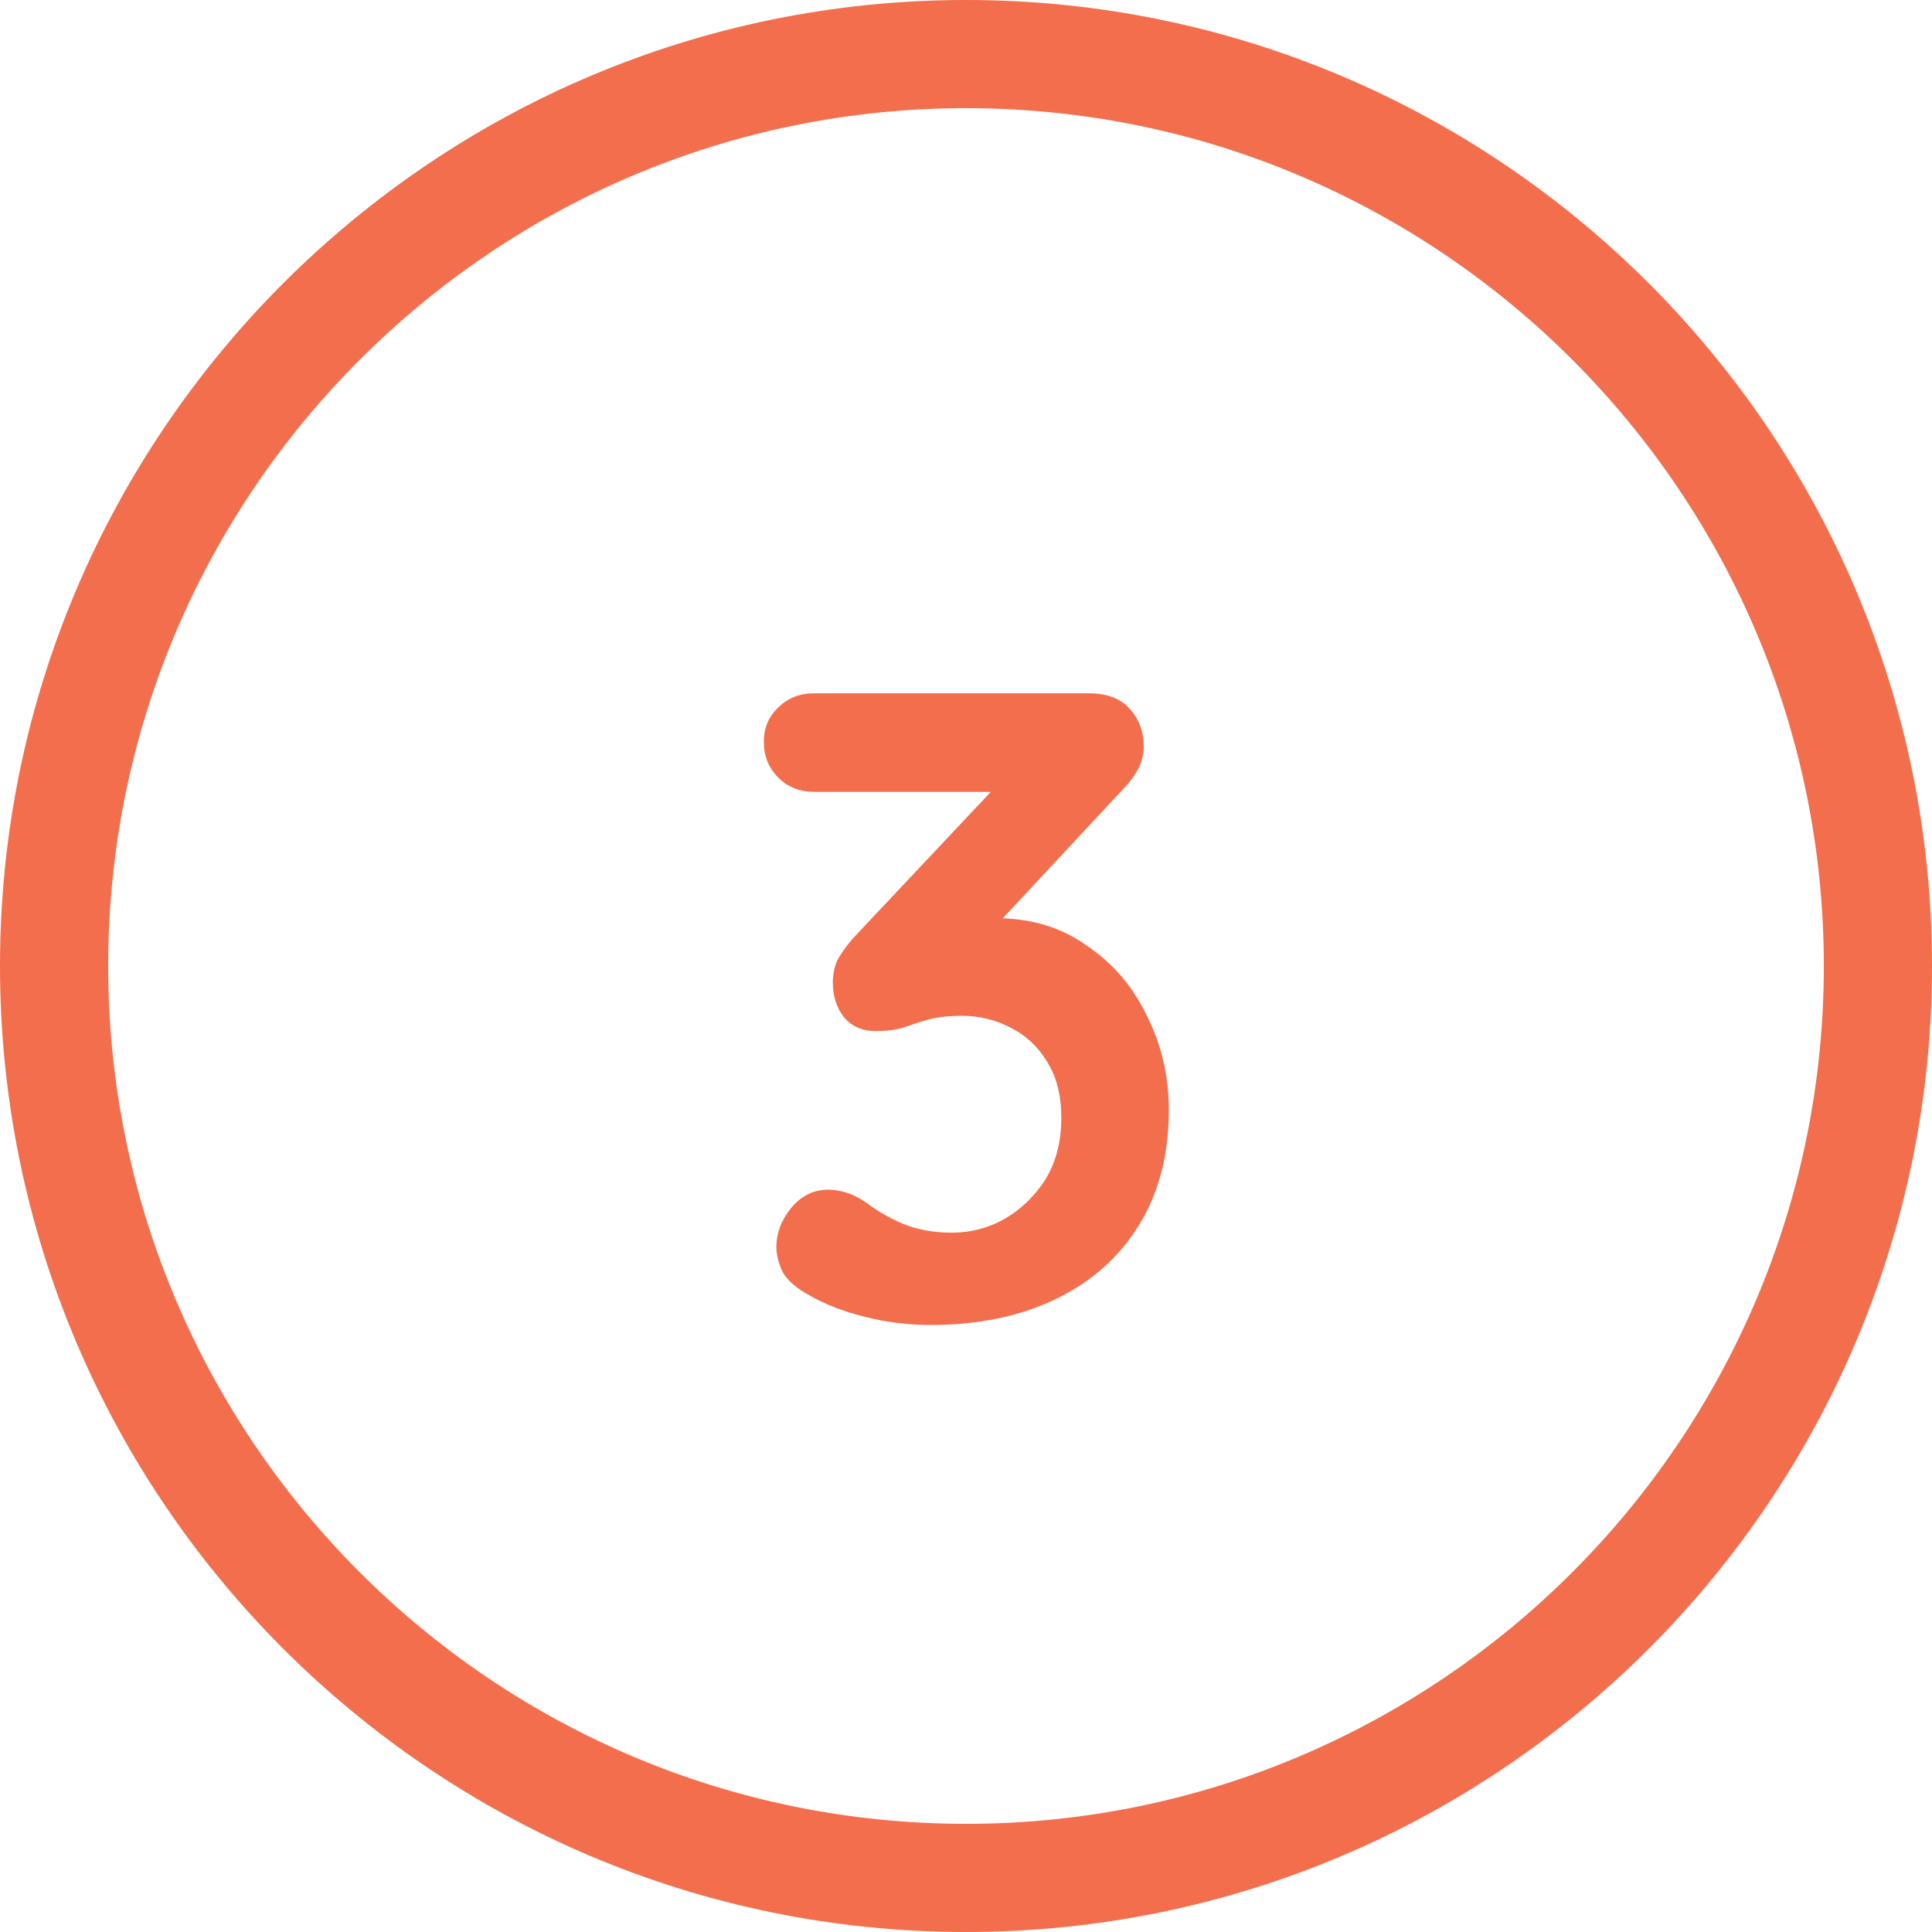
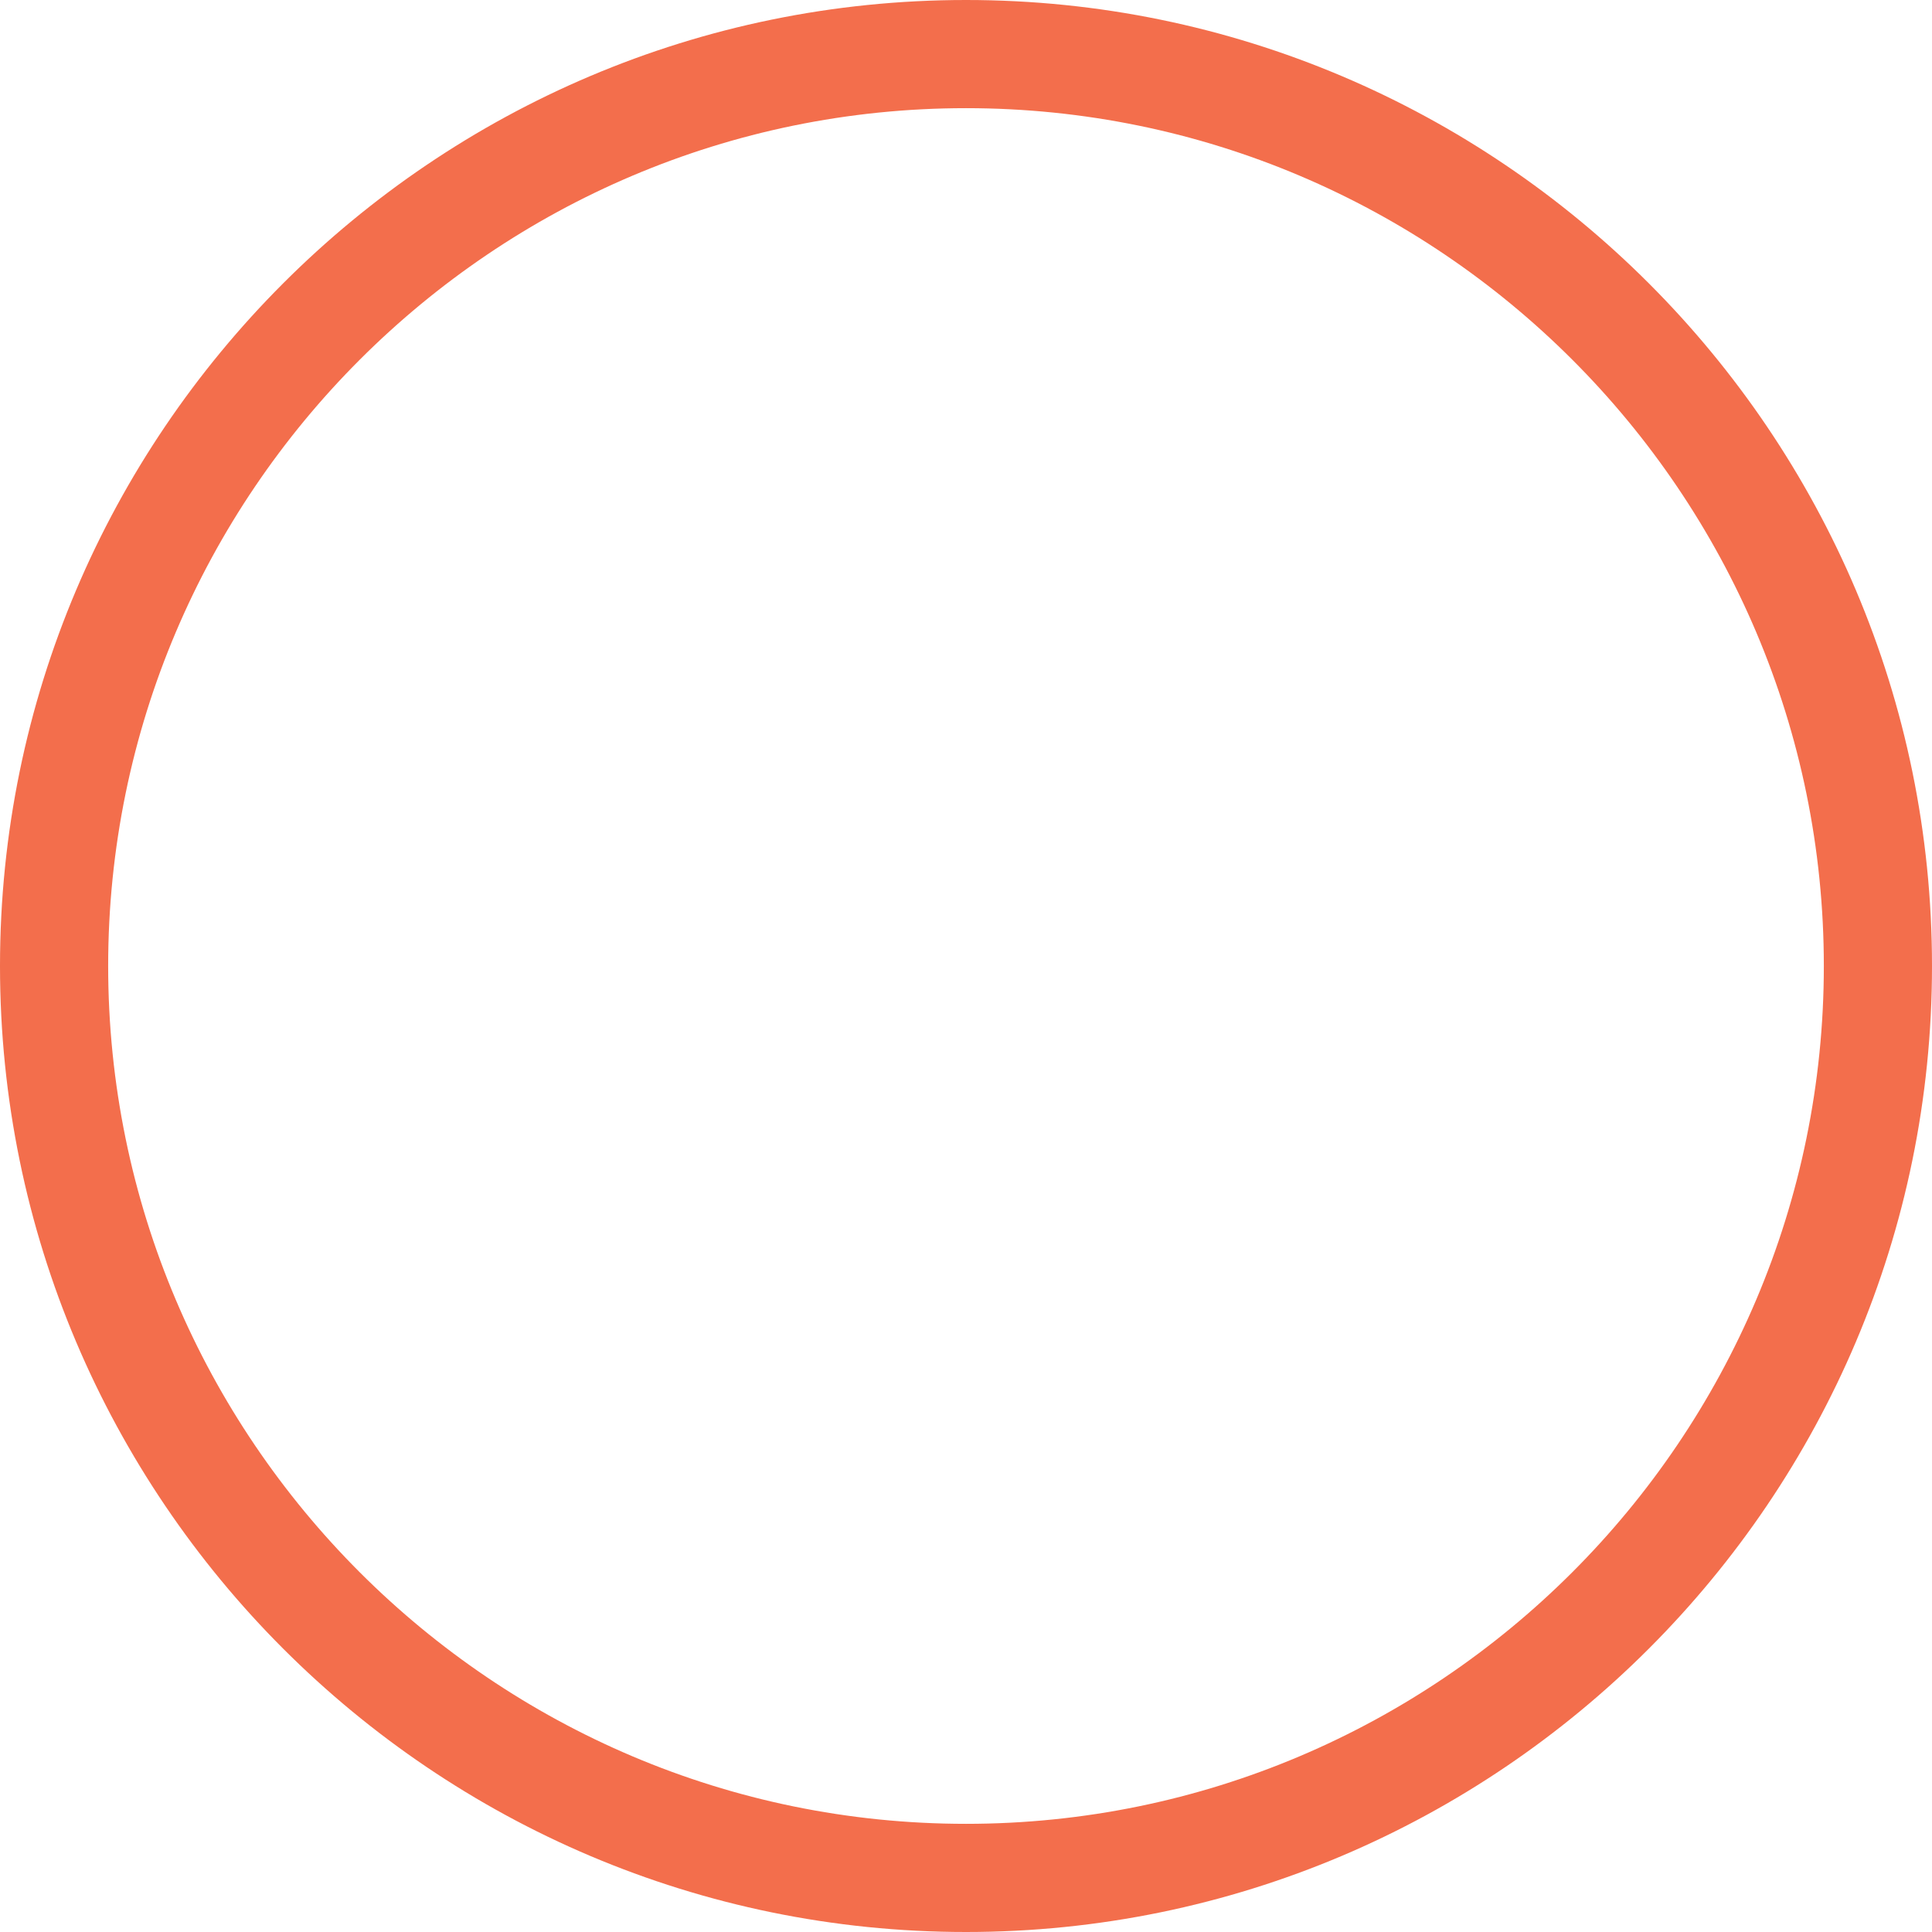
<svg xmlns="http://www.w3.org/2000/svg" width="69" height="69" viewBox="0 0 69 69" fill="none">
-   <path d="M29.584 42.488C29.776 42.488 29.979 42.52 30.192 42.584C30.427 42.648 30.683 42.776 30.96 42.968C31.323 43.245 31.749 43.491 32.24 43.704C32.752 43.917 33.339 44.024 34 44.024C34.661 44.024 35.28 43.864 35.856 43.544C36.453 43.203 36.944 42.733 37.328 42.136C37.712 41.517 37.904 40.781 37.904 39.928C37.904 39.117 37.733 38.445 37.392 37.912C37.072 37.379 36.635 36.973 36.08 36.696C35.547 36.419 34.971 36.28 34.352 36.28C33.883 36.28 33.488 36.323 33.168 36.408C32.869 36.493 32.571 36.589 32.272 36.696C31.995 36.781 31.664 36.824 31.28 36.824C30.789 36.824 30.405 36.653 30.128 36.312C29.872 35.971 29.744 35.565 29.744 35.096C29.744 34.797 29.797 34.531 29.904 34.296C30.032 34.061 30.213 33.805 30.448 33.528L36.08 27.544L36.944 28.28H29.072C28.56 28.28 28.133 28.109 27.792 27.768C27.451 27.427 27.28 27 27.28 26.488C27.28 25.997 27.451 25.592 27.792 25.272C28.133 24.931 28.56 24.76 29.072 24.76H38.864C39.525 24.76 40.016 24.941 40.336 25.304C40.677 25.667 40.848 26.125 40.848 26.68C40.848 26.957 40.773 27.235 40.624 27.512C40.475 27.768 40.293 28.003 40.08 28.216L34.416 34.296L33.552 33.208C33.787 33.101 34.107 33.005 34.512 32.92C34.939 32.835 35.291 32.792 35.568 32.792C36.827 32.792 37.915 33.123 38.832 33.784C39.771 34.424 40.485 35.267 40.976 36.312C41.488 37.336 41.744 38.445 41.744 39.64C41.744 41.219 41.392 42.584 40.688 43.736C39.984 44.888 38.992 45.773 37.712 46.392C36.432 47.011 34.939 47.32 33.232 47.32C32.443 47.32 31.664 47.224 30.896 47.032C30.128 46.84 29.467 46.584 28.912 46.264C28.443 46.008 28.123 45.731 27.952 45.432C27.803 45.112 27.728 44.813 27.728 44.536C27.728 44.045 27.899 43.587 28.24 43.16C28.603 42.712 29.051 42.488 29.584 42.488Z" fill="#F36E4C" />
  <path d="M34.5 69C15.476 69 0 53.524 0 34.5C0 15.476 15.476 0 34.5 0C53.524 0 69 15.476 69 34.5C69 53.524 53.524 69 34.5 69ZM34.5 3.863C17.61 3.863 3.863 17.61 3.863 34.5C3.863 51.391 17.61 65.137 34.5 65.137C51.391 65.137 65.137 51.391 65.137 34.5C65.137 17.61 51.398 3.863 34.5 3.863Z" fill="#F36E4C" />
</svg>